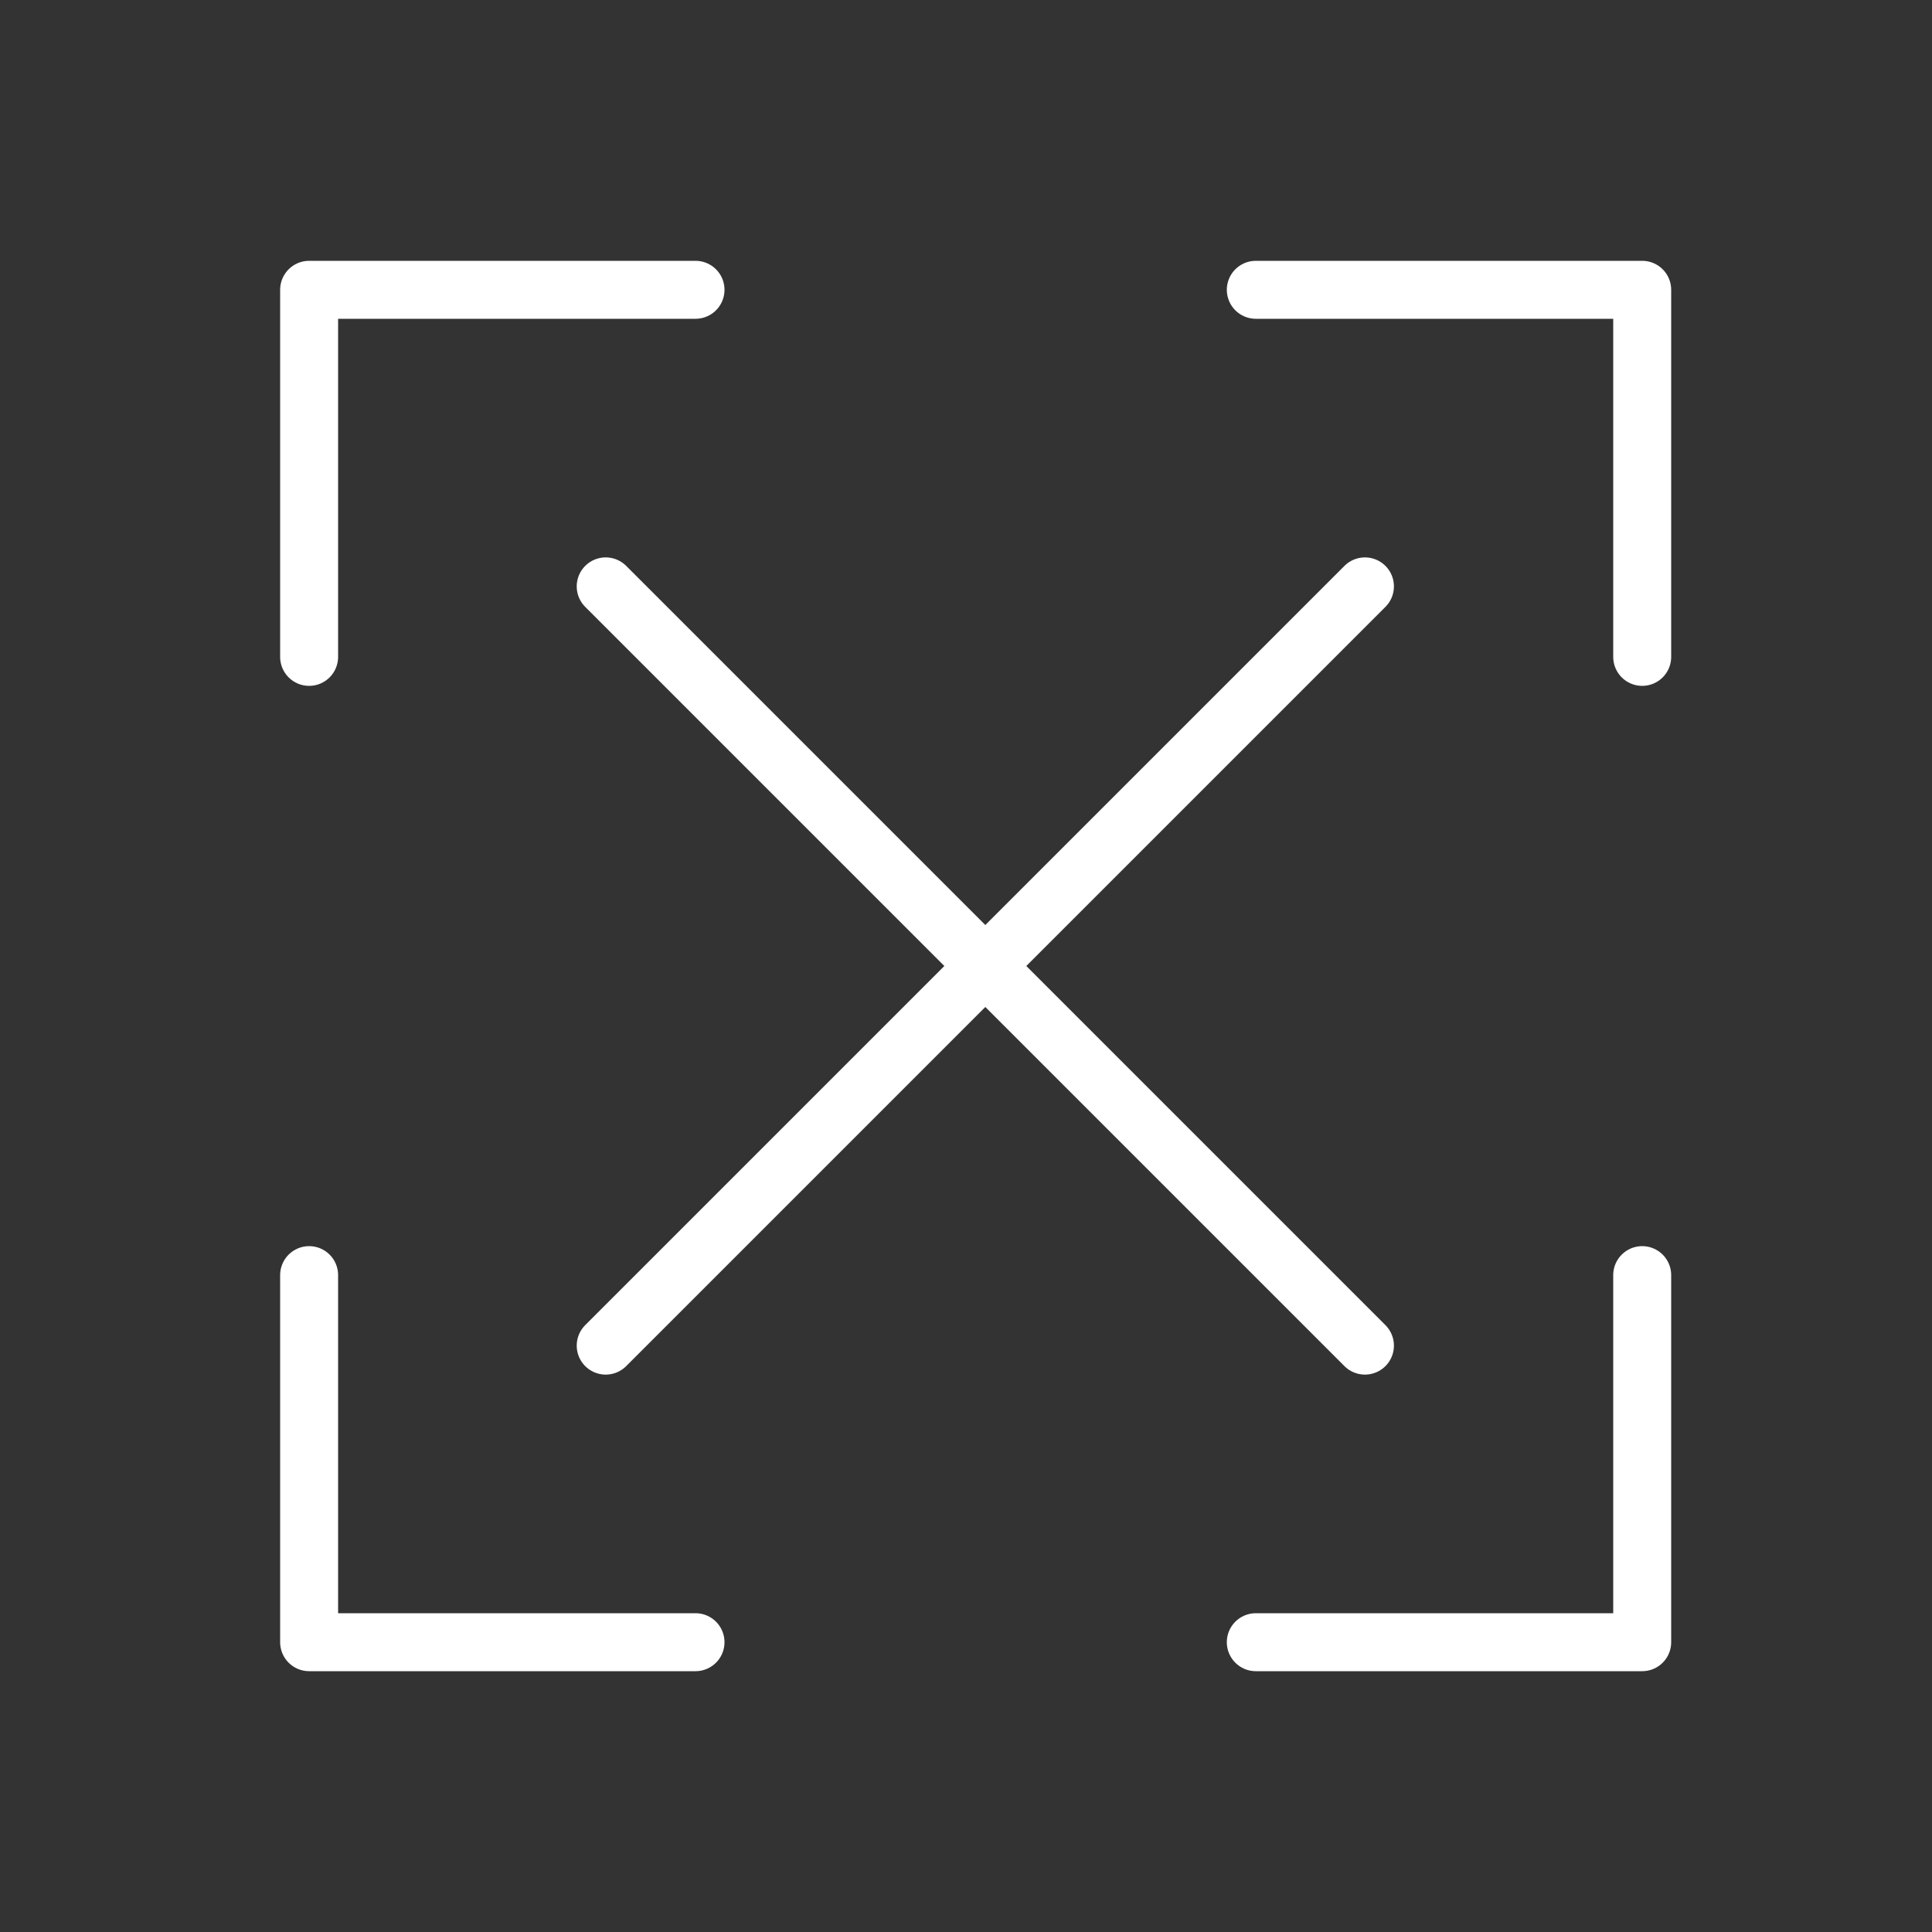
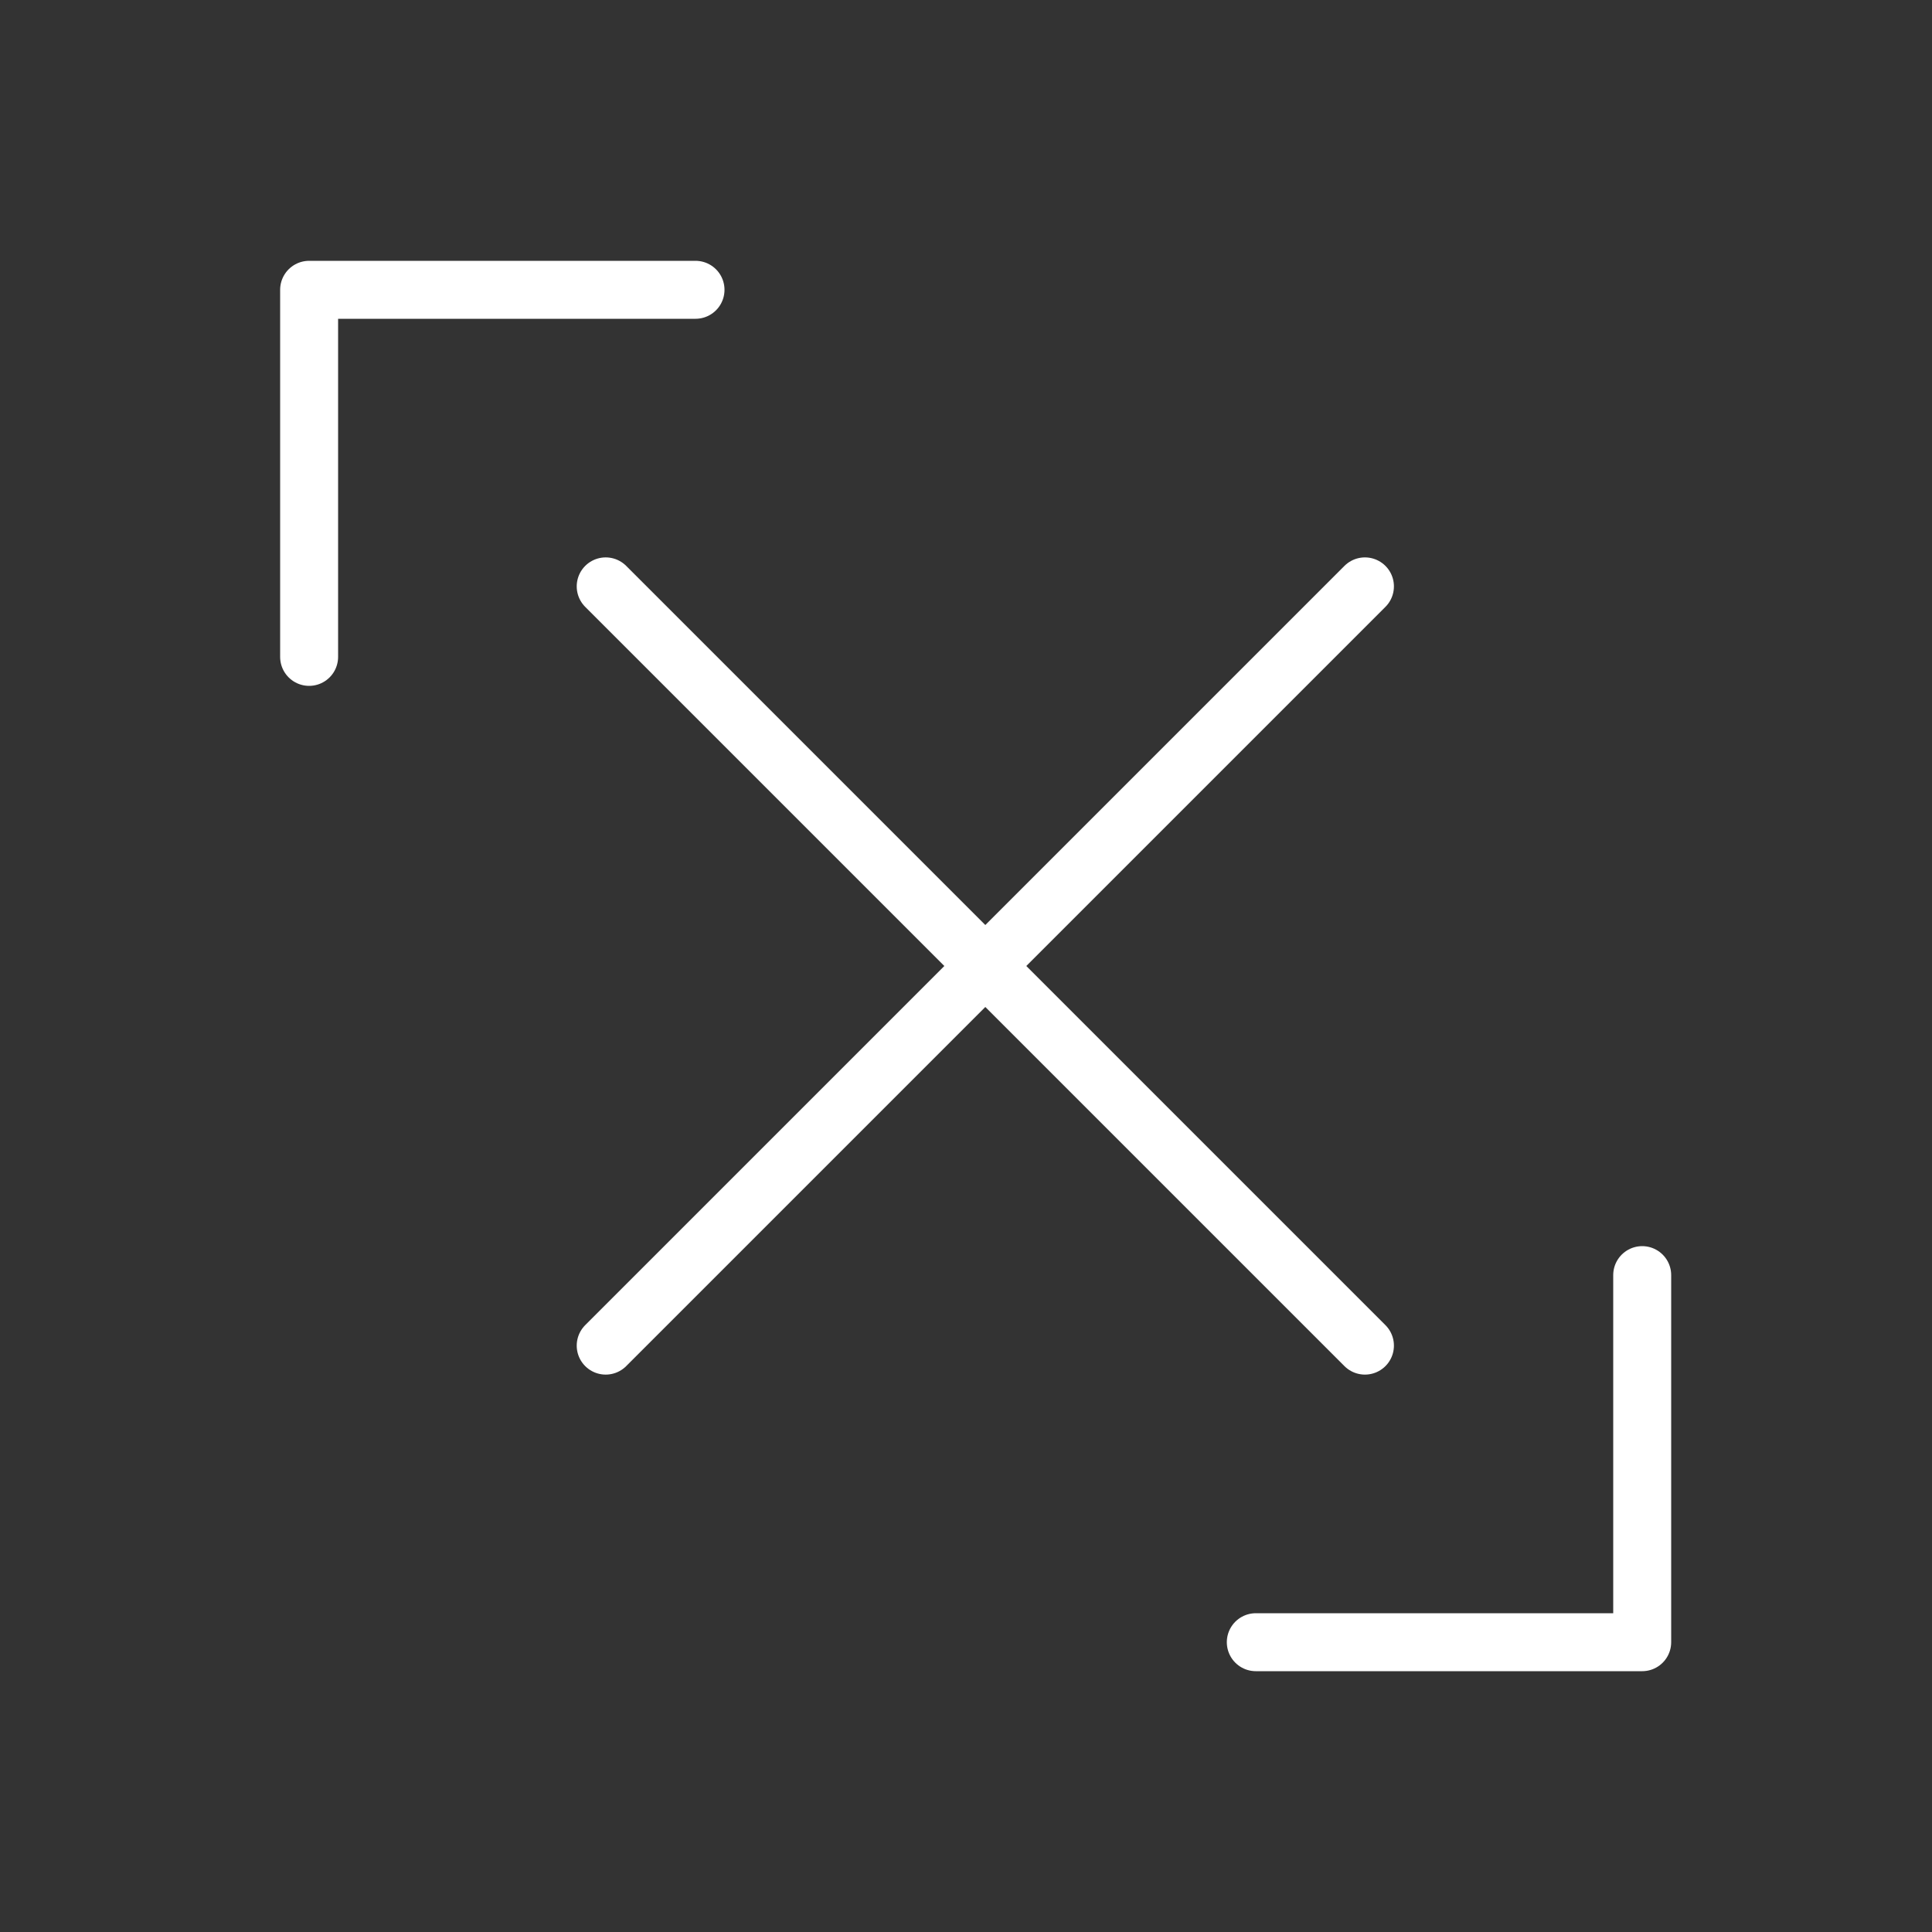
<svg xmlns="http://www.w3.org/2000/svg" width="100px" height="100px" viewBox="0 0 100 100" version="1.1">
  <rect x="0" y="0" width="100" height="100" fill="#333333" stroke="none" />
  <title>Kompakt</title>
  <g id="Page-1" stroke="none" stroke-width="1" fill="none" fill-rule="evenodd">
    <g id="Kompakt">
      <rect id="Rectangle" x="0" y="0" width="100" height="100" />
      <g id="Group-31" transform="translate(16, 15)" stroke="#FFFFFF" stroke-linecap="round" stroke-linejoin="round" stroke-width="3">
-         <polyline id="Stroke-3" transform="translate(10, 60.5) scale(-1, -1) translate(-10, -60.5) " points="0 51 20 51 20 70" />
        <polyline id="Stroke-3" transform="translate(59, 60.5) scale(1, -1) translate(-59, -60.5) " points="49 51 69 51 69 70" />
-         <polyline id="Stroke-7" transform="translate(59, 9.5) scale(-1, -1) translate(-59, -9.5) " points="69 19 49 19 49 0" />
        <polyline id="Stroke-7" transform="translate(10, 9.5) scale(1, -1) translate(-10, -9.5) " points="20 19 0 19 0 0" />
      </g>
      <g id="Group-30" transform="translate(31, 30)" stroke="#FFFFFF" stroke-linecap="round" stroke-width="3">
        <line x1="39.649" y1="0.351" x2="0.351" y2="39.649" id="Line-17" />
        <line x1="39.649" y1="0.351" x2="0.351" y2="39.649" id="Line-17" transform="translate(20, 20) scale(-1, 1) translate(-20, -20) " />
      </g>
    </g>
  </g>
</svg>